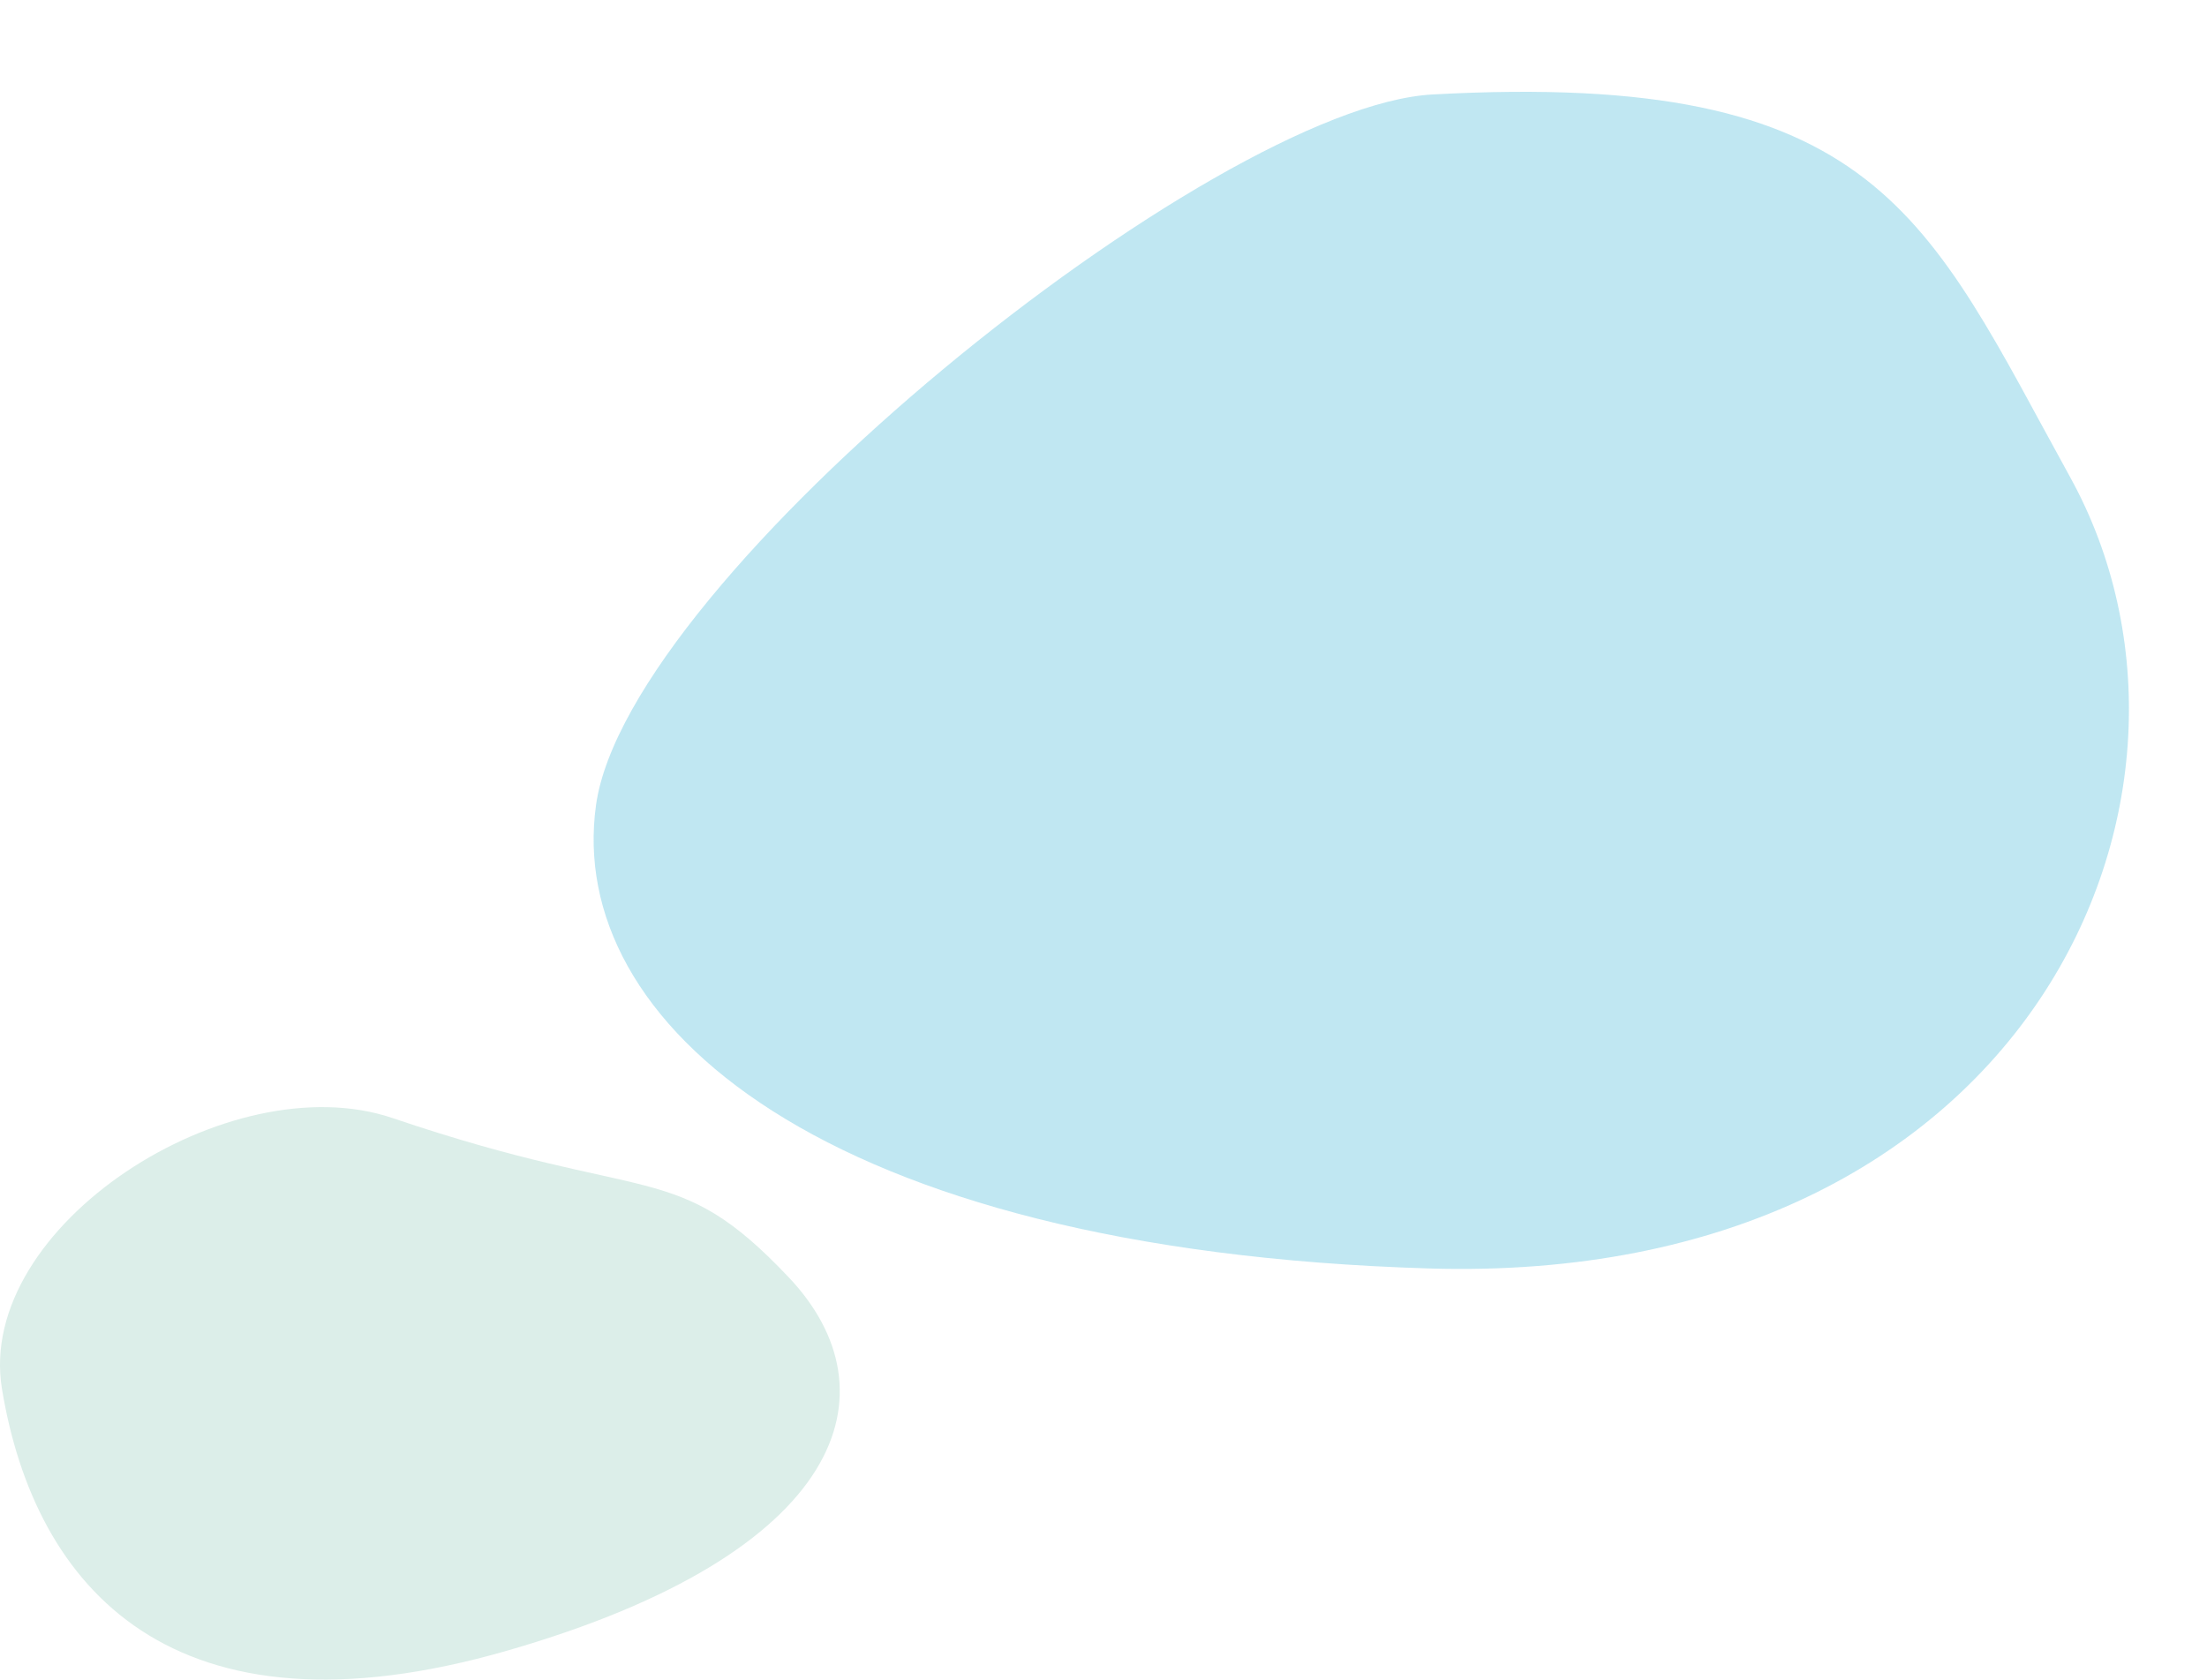
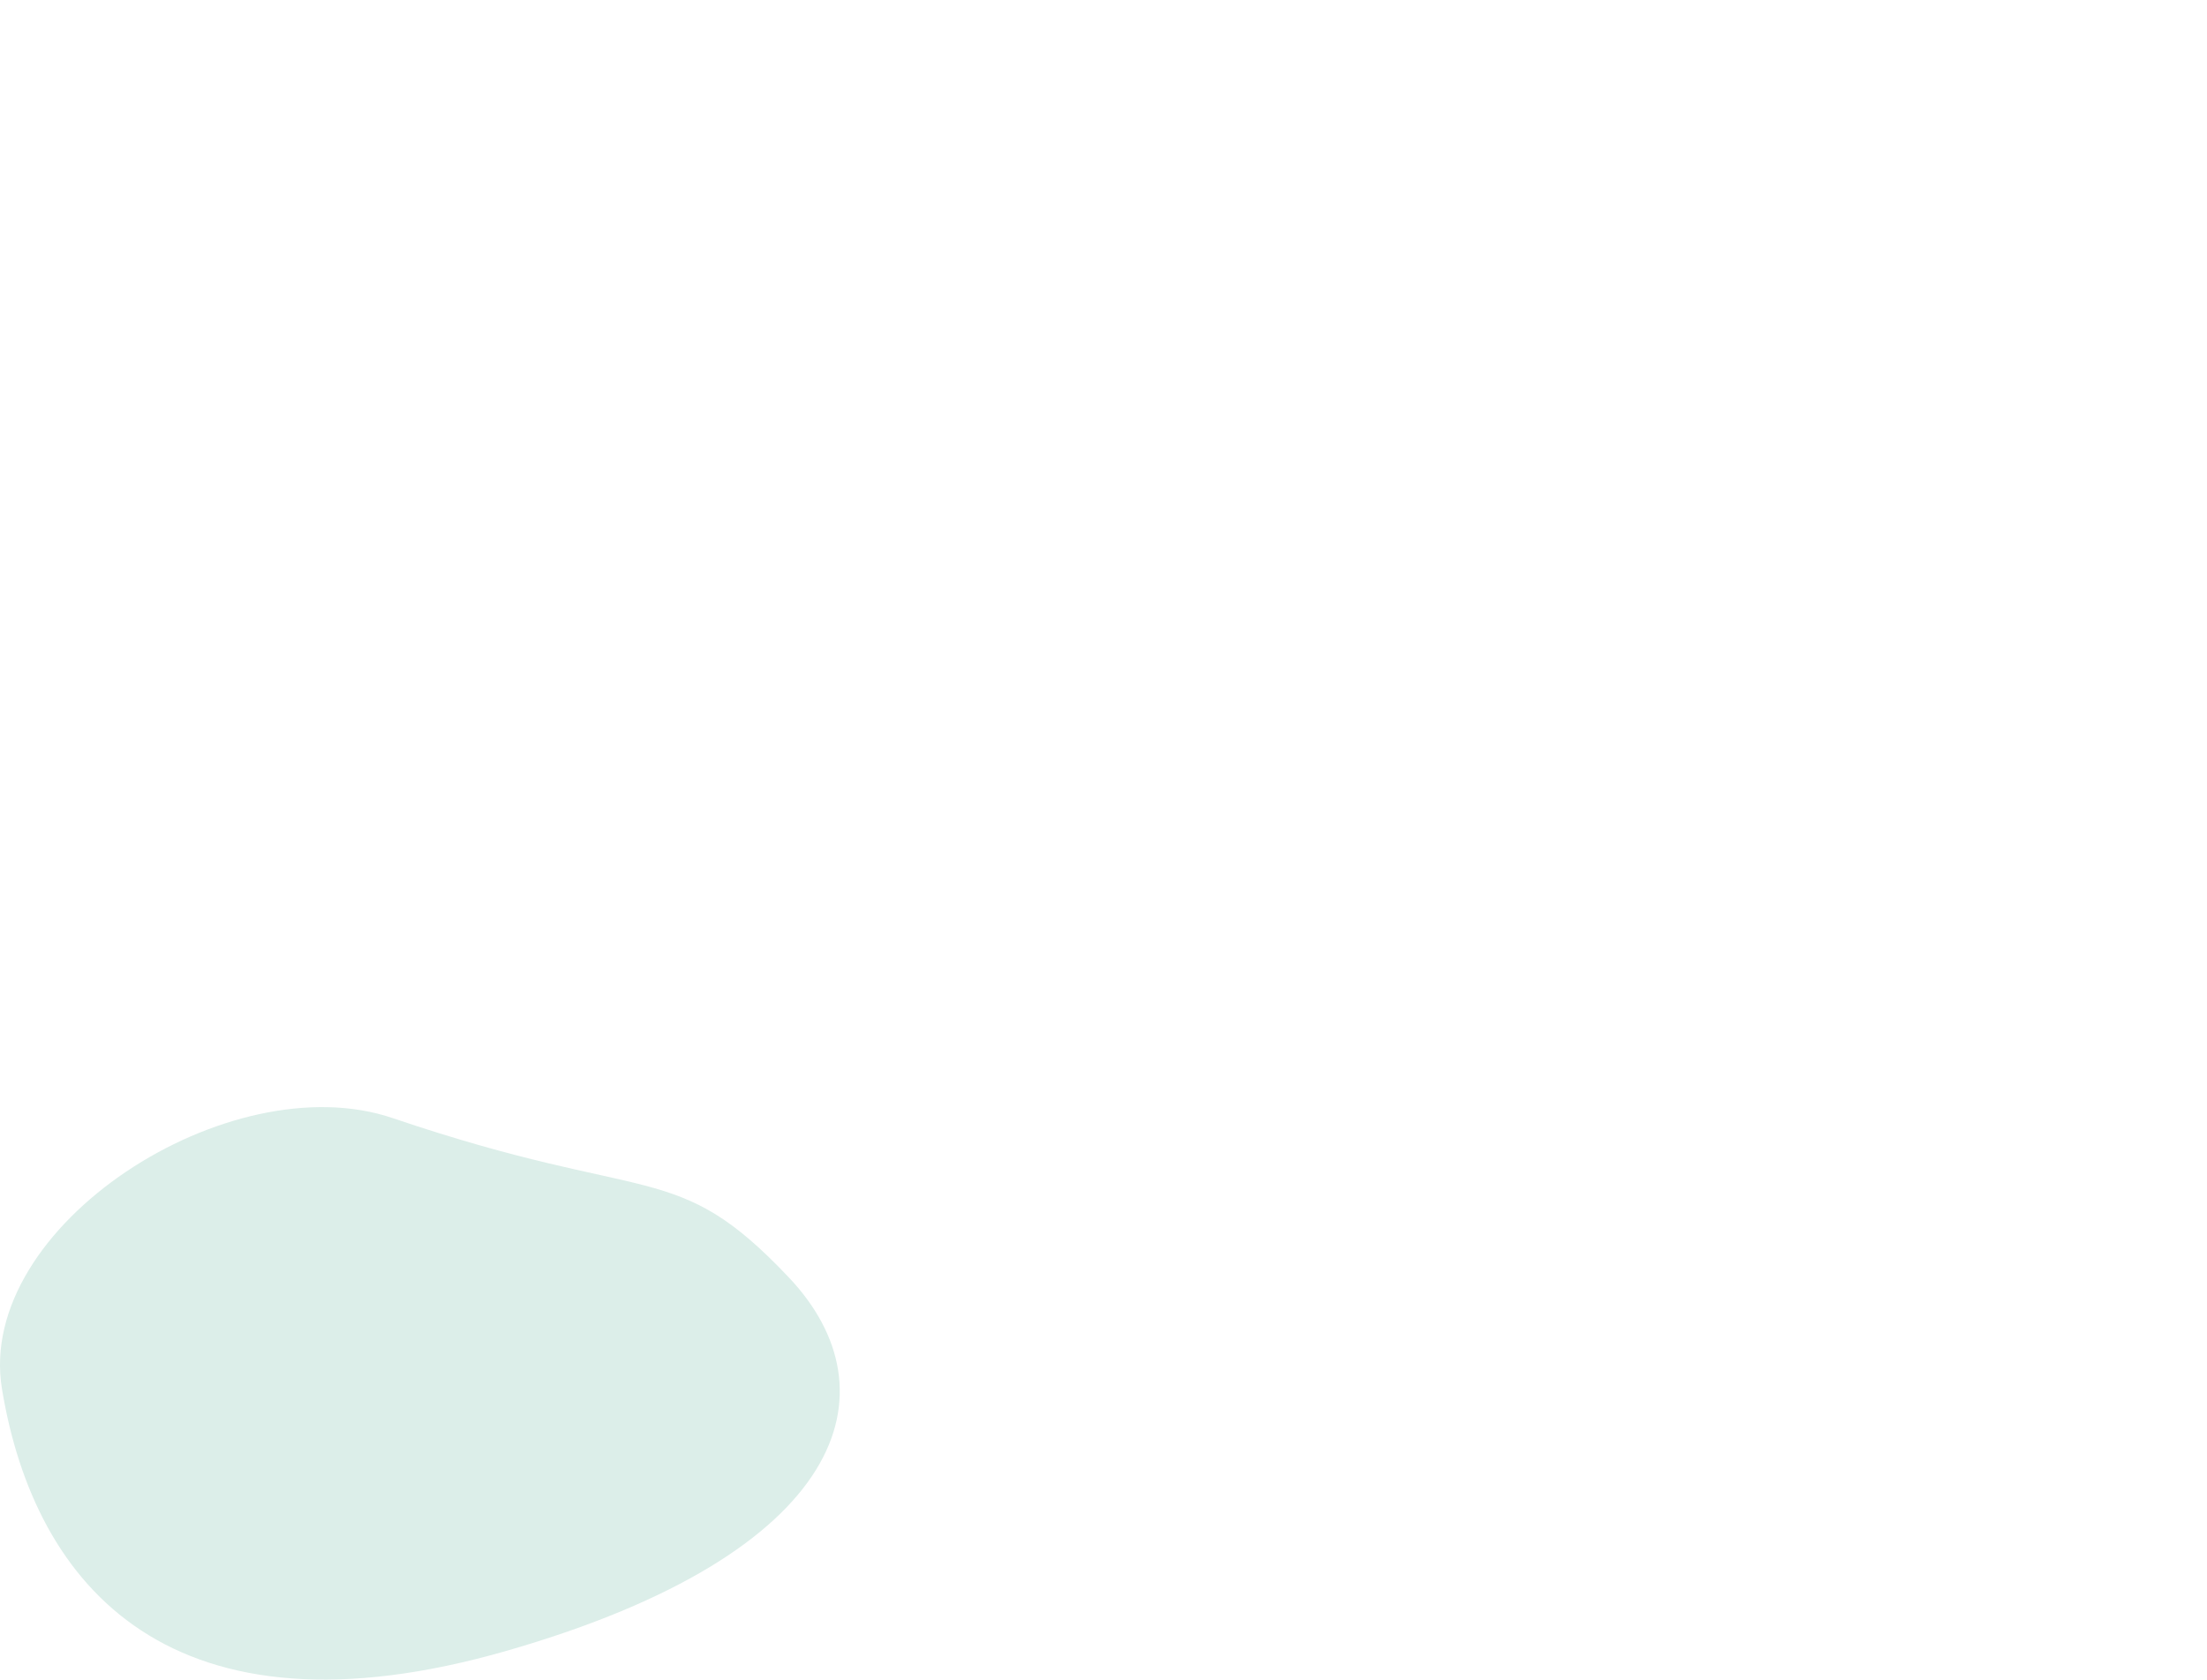
<svg xmlns="http://www.w3.org/2000/svg" width="223.943" height="170.425" viewBox="0 0 223.943 170.425">
  <defs>
    <linearGradient id="linear-gradient" x1="-40.041" y1="10.623" x2="-39.447" y2="9.898" gradientUnits="objectBoundingBox">
      <stop offset="0" stop-color="#bde0d5" />
      <stop offset="0.522" stop-color="#bae2f8" />
      <stop offset="1" stop-color="#6fc7e2" />
    </linearGradient>
  </defs>
  <g id="グループ_15119" data-name="グループ 15119" transform="translate(-1243.548 -1961.288)">
-     <path id="パス_200" data-name="パス 200" d="M2.835,70.894C-9.664,36.344,19.746-9.6,79.674,1.763c60.719,11.508,82.549,38.418,76.107,59.633-6.806,22.417-72.945,60.235-95.109,57.962C15.474,114.722,13.1,99.275,2.835,70.894Z" transform="translate(1467.49 2079.272) rotate(171)" opacity="0.435" fill="url(#linear-gradient)" />
    <path id="パス_3089" data-name="パス 3089" d="M307.742,842.034c-34.025,9.808-47.957-6.434-51.273-26.56-2.725-16.533,23.12-33.081,39.637-27.478,26.223,8.9,28.682,3.975,40.218,16.182C347.241,815.731,342.215,832.1,307.742,842.034Z" transform="translate(987.278 1286.74)" fill="#dceee9" />
  </g>
</svg>